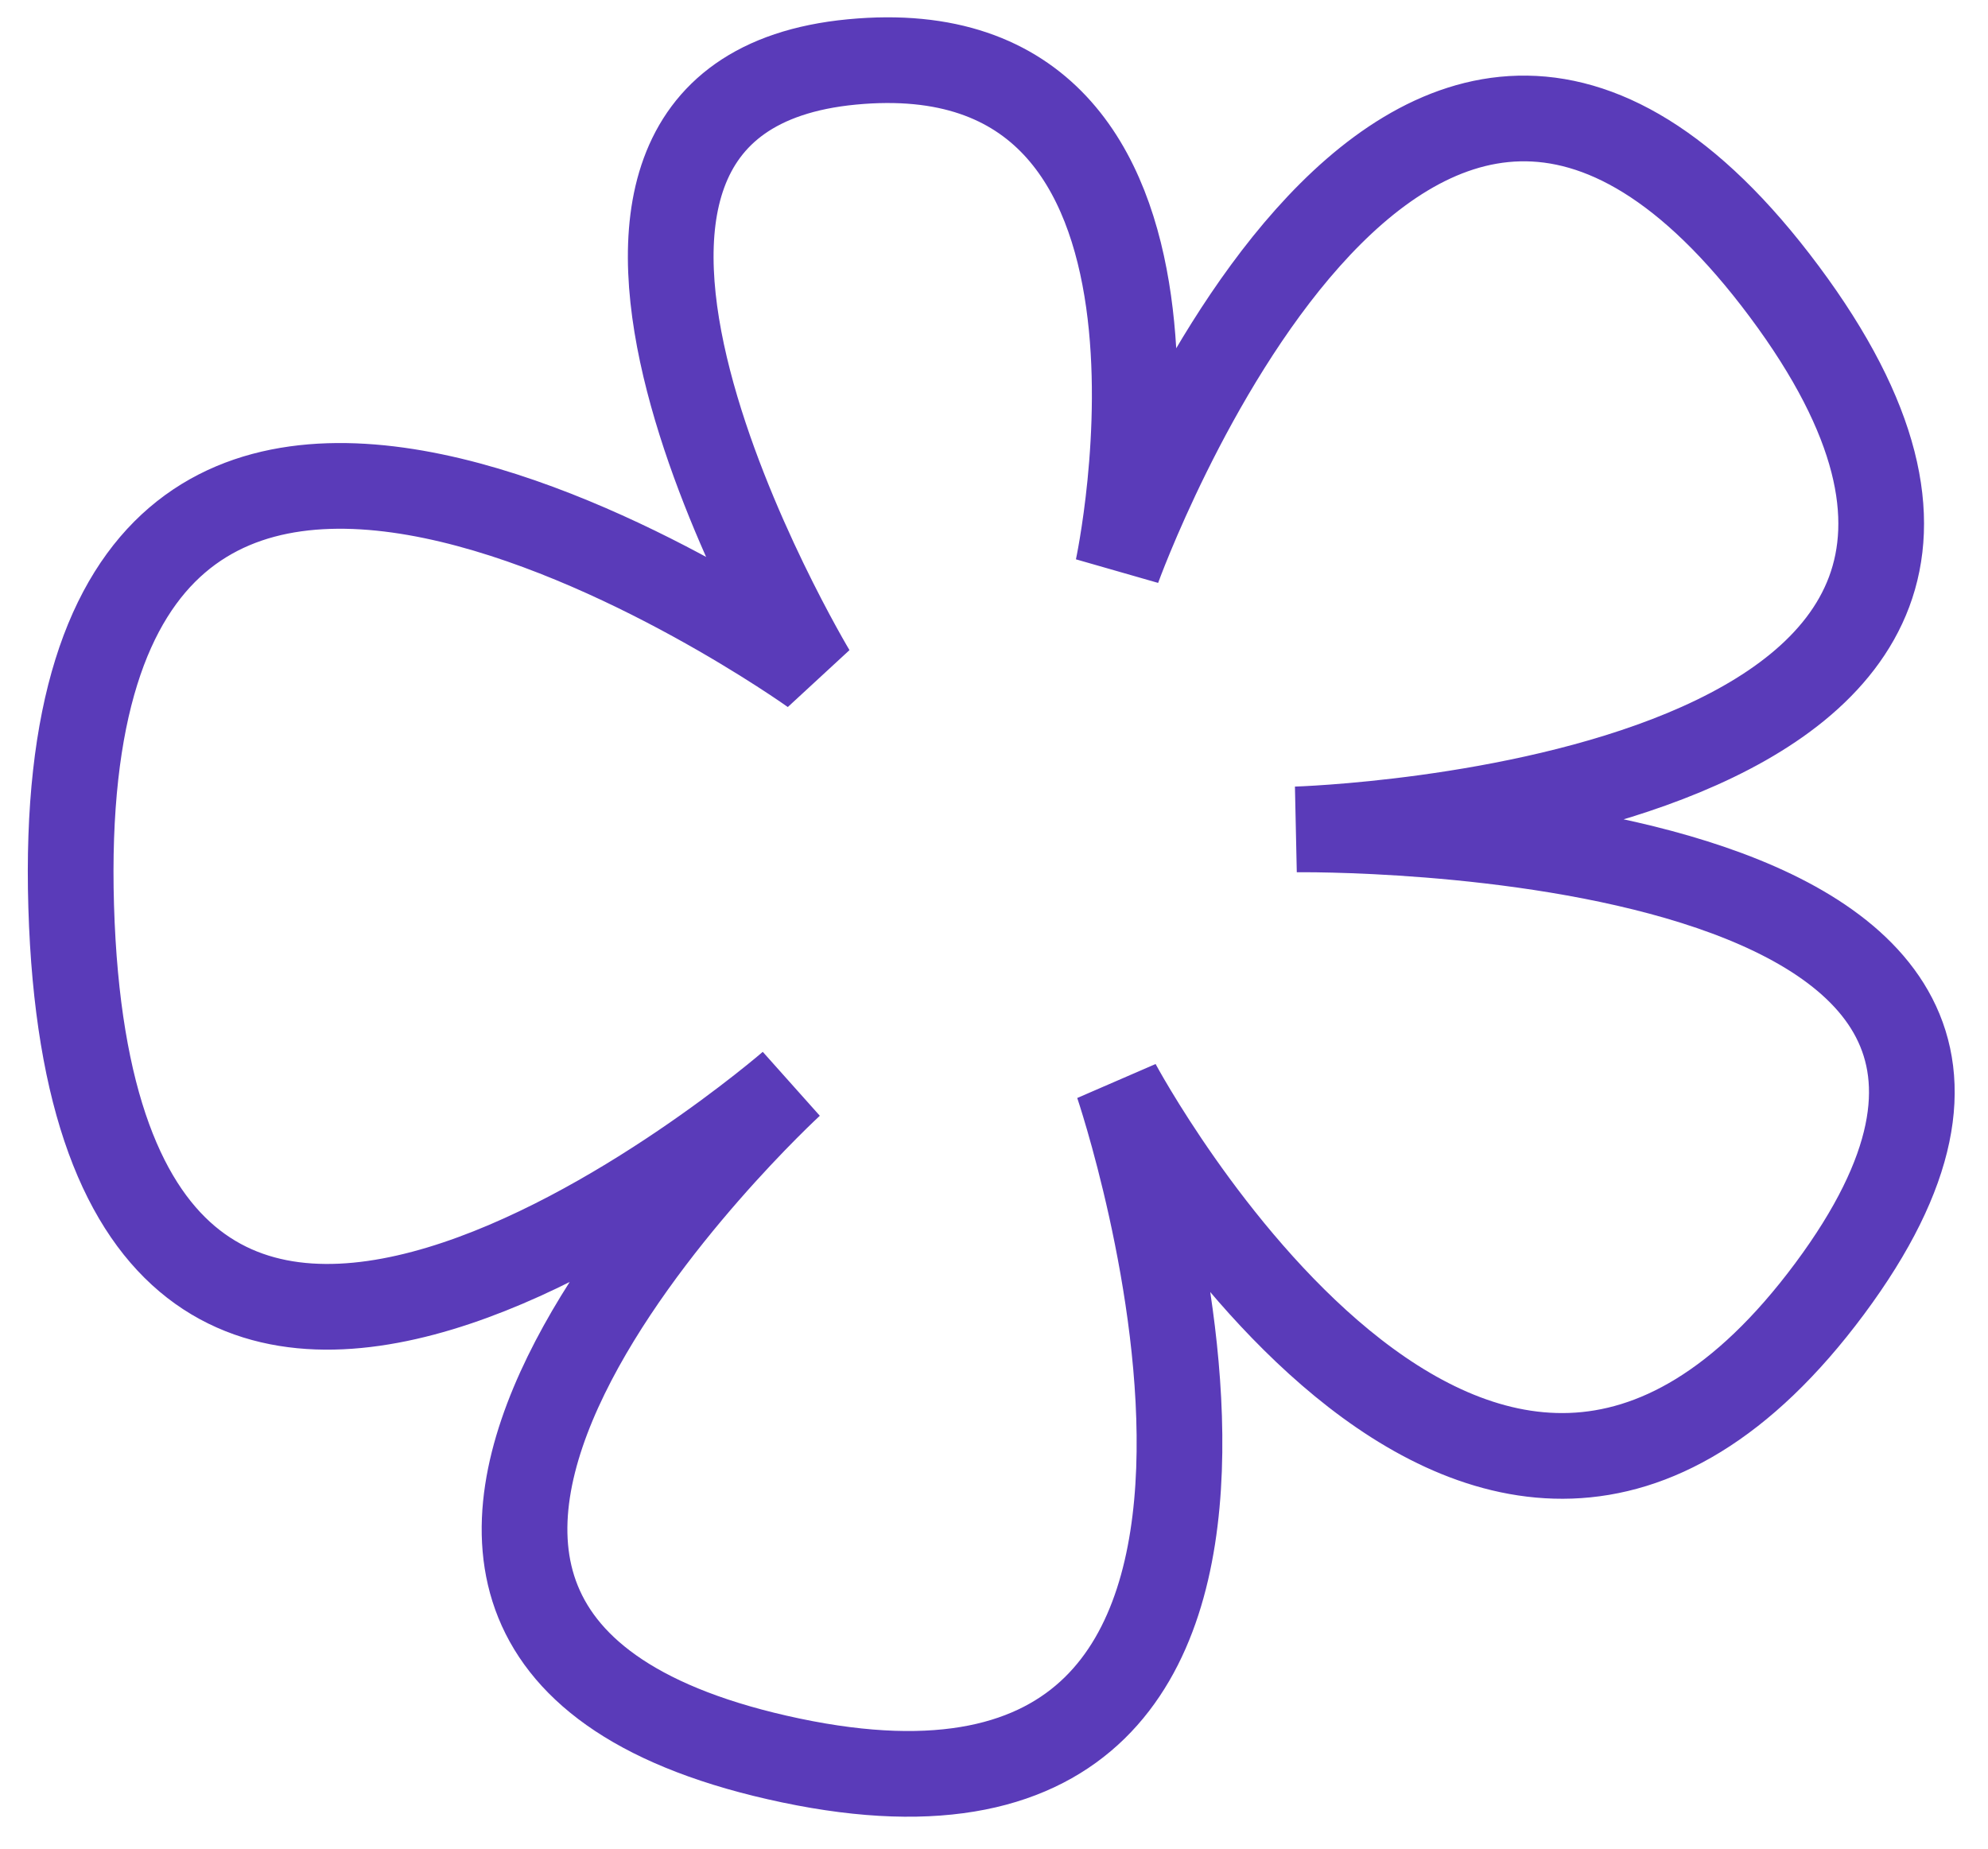
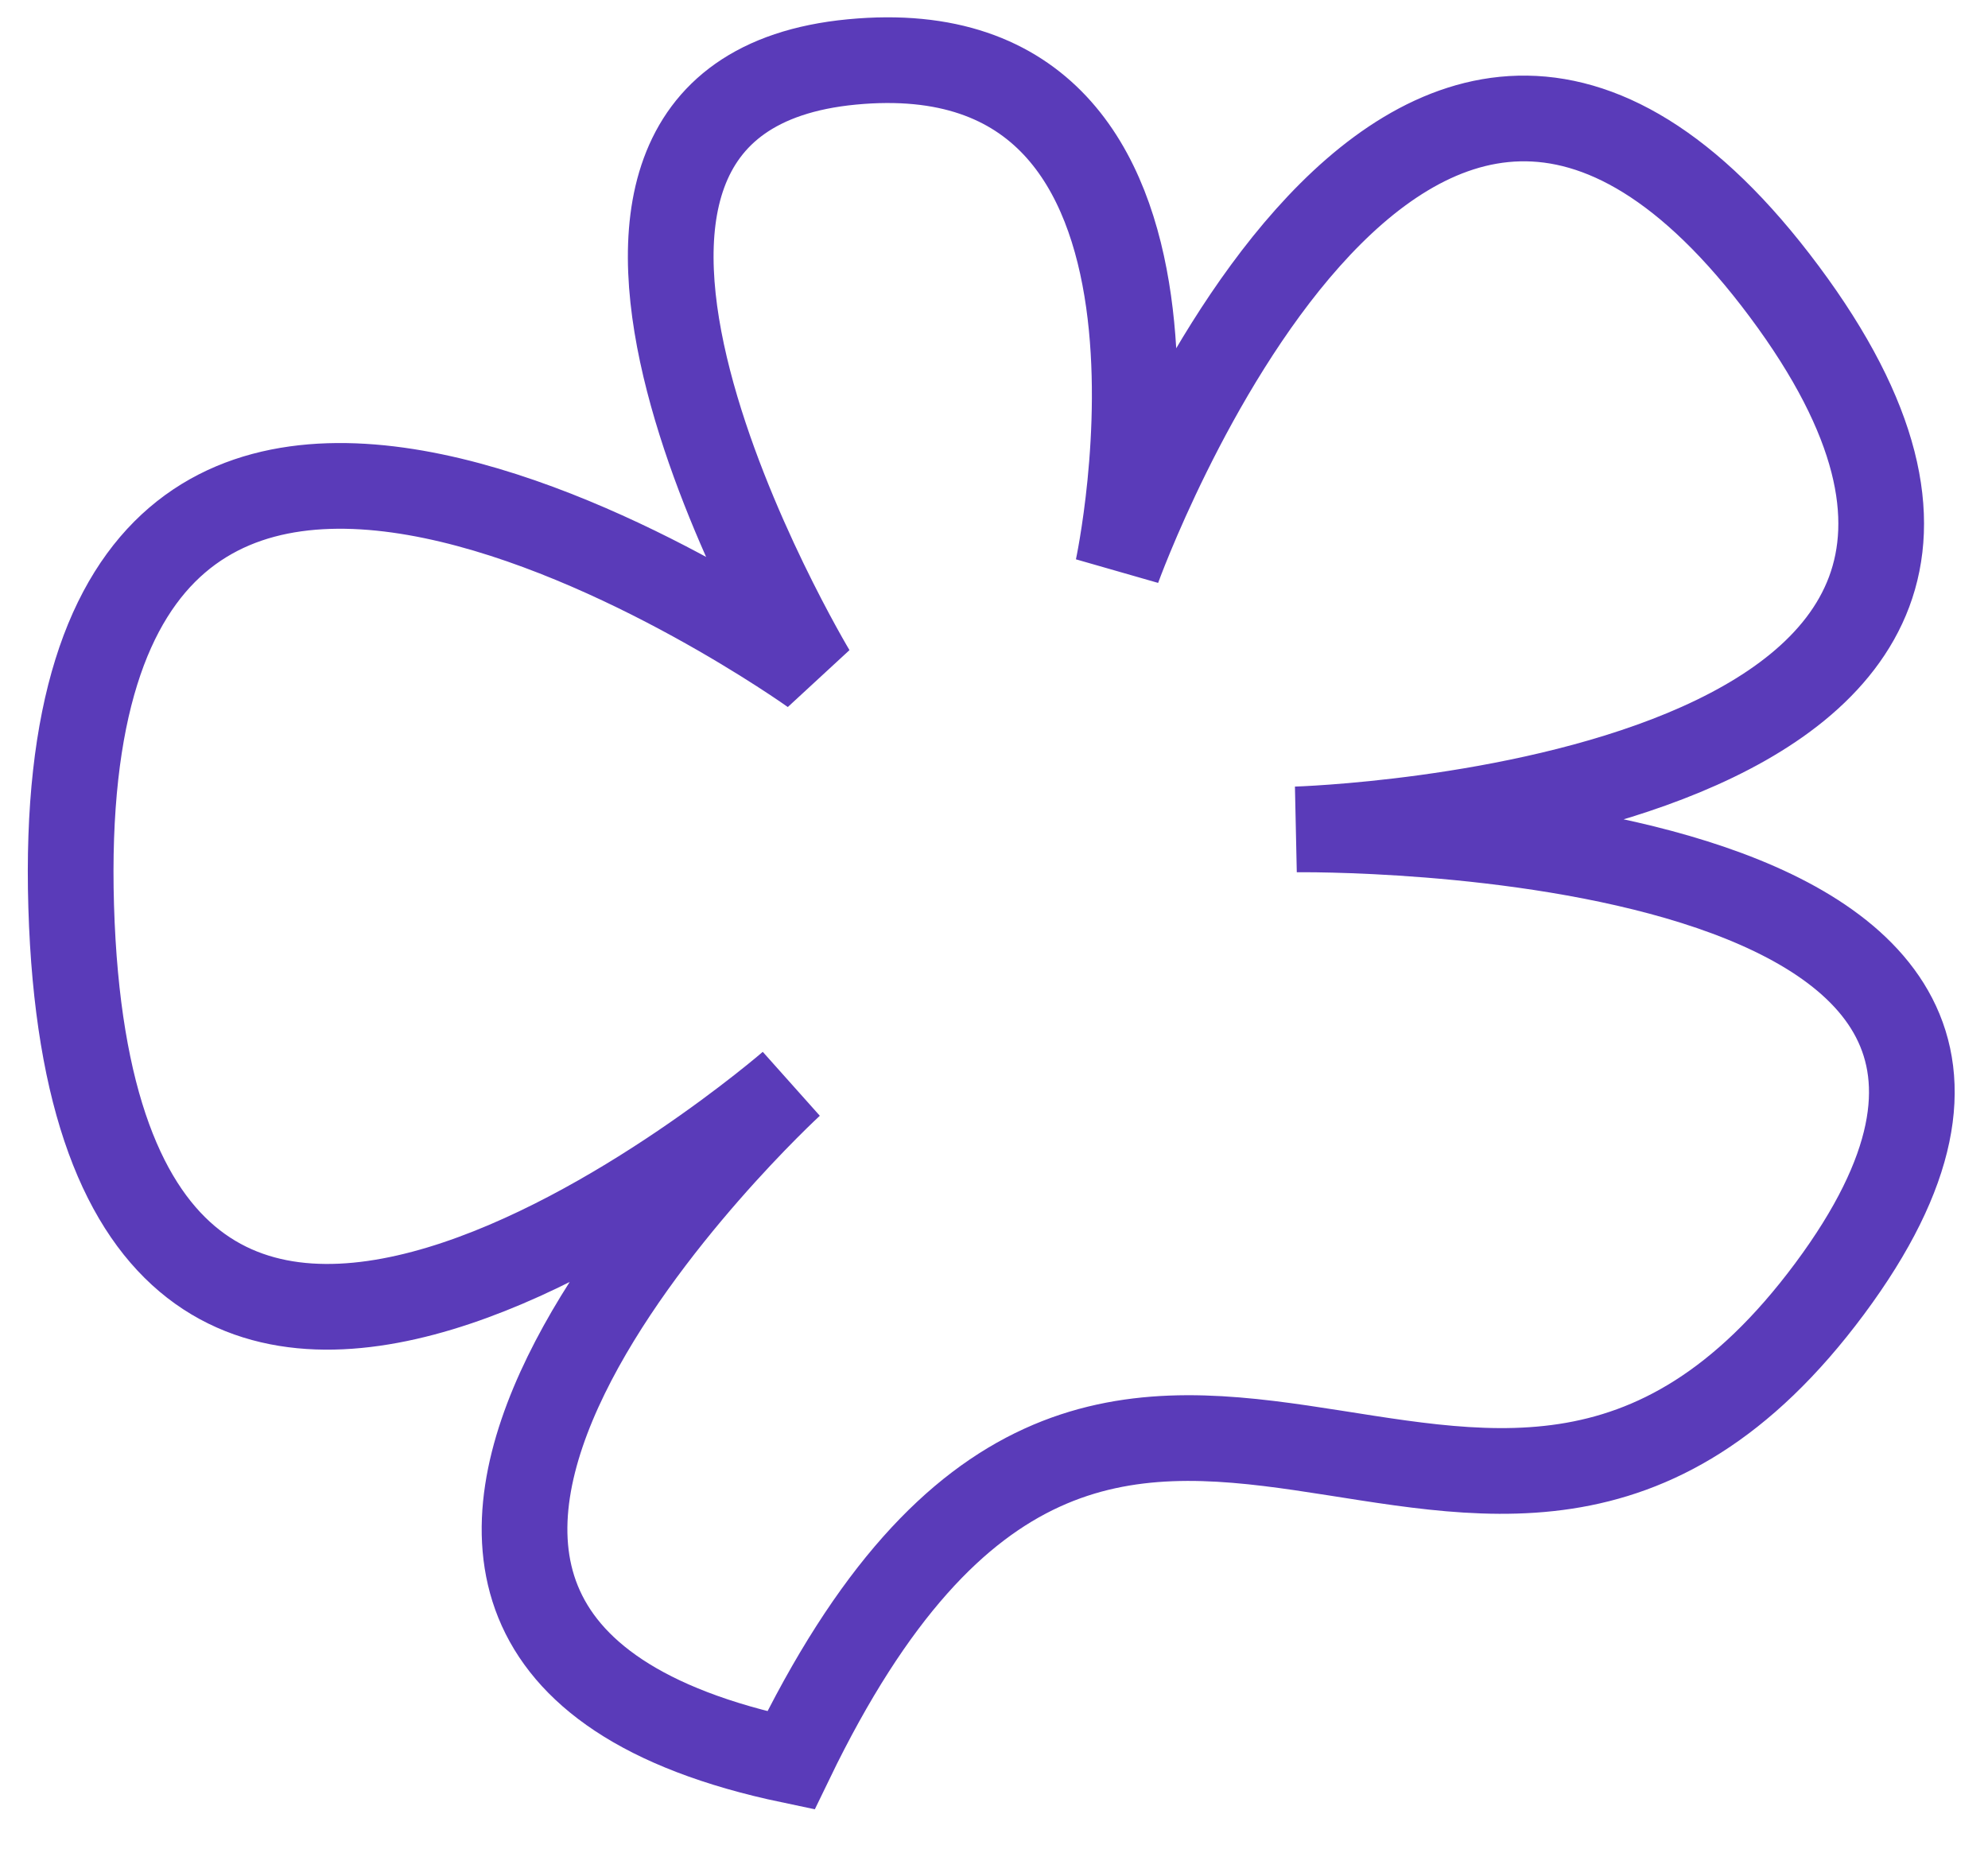
<svg xmlns="http://www.w3.org/2000/svg" width="57" height="53" viewBox="0 0 57 53" fill="none">
-   <path d="M24.424 1.776C13.434 2.829 23.303 19.271 23.303 19.271C23.303 19.271 1.368 3.58 2.041 25.989C2.713 48.398 22.675 31.084 22.675 31.084C22.675 31.084 5.495 46.865 22.675 50.472C39.855 54.08 32.05 31.084 32.05 31.084C32.05 31.084 42.412 50.472 52.461 36.946C62.508 23.419 37.164 23.779 37.164 23.779C37.164 23.779 62.107 23.058 51.16 8.359C40.212 -6.34 32.05 16.295 32.05 16.295C32.05 16.295 35.415 0.723 24.424 1.776Z" stroke="#5A3BB9" stroke-width="2.457" />
+   <path d="M24.424 1.776C13.434 2.829 23.303 19.271 23.303 19.271C23.303 19.271 1.368 3.58 2.041 25.989C2.713 48.398 22.675 31.084 22.675 31.084C22.675 31.084 5.495 46.865 22.675 50.472C32.05 31.084 42.412 50.472 52.461 36.946C62.508 23.419 37.164 23.779 37.164 23.779C37.164 23.779 62.107 23.058 51.16 8.359C40.212 -6.34 32.05 16.295 32.05 16.295C32.05 16.295 35.415 0.723 24.424 1.776Z" stroke="#5A3BB9" stroke-width="2.457" />
</svg>